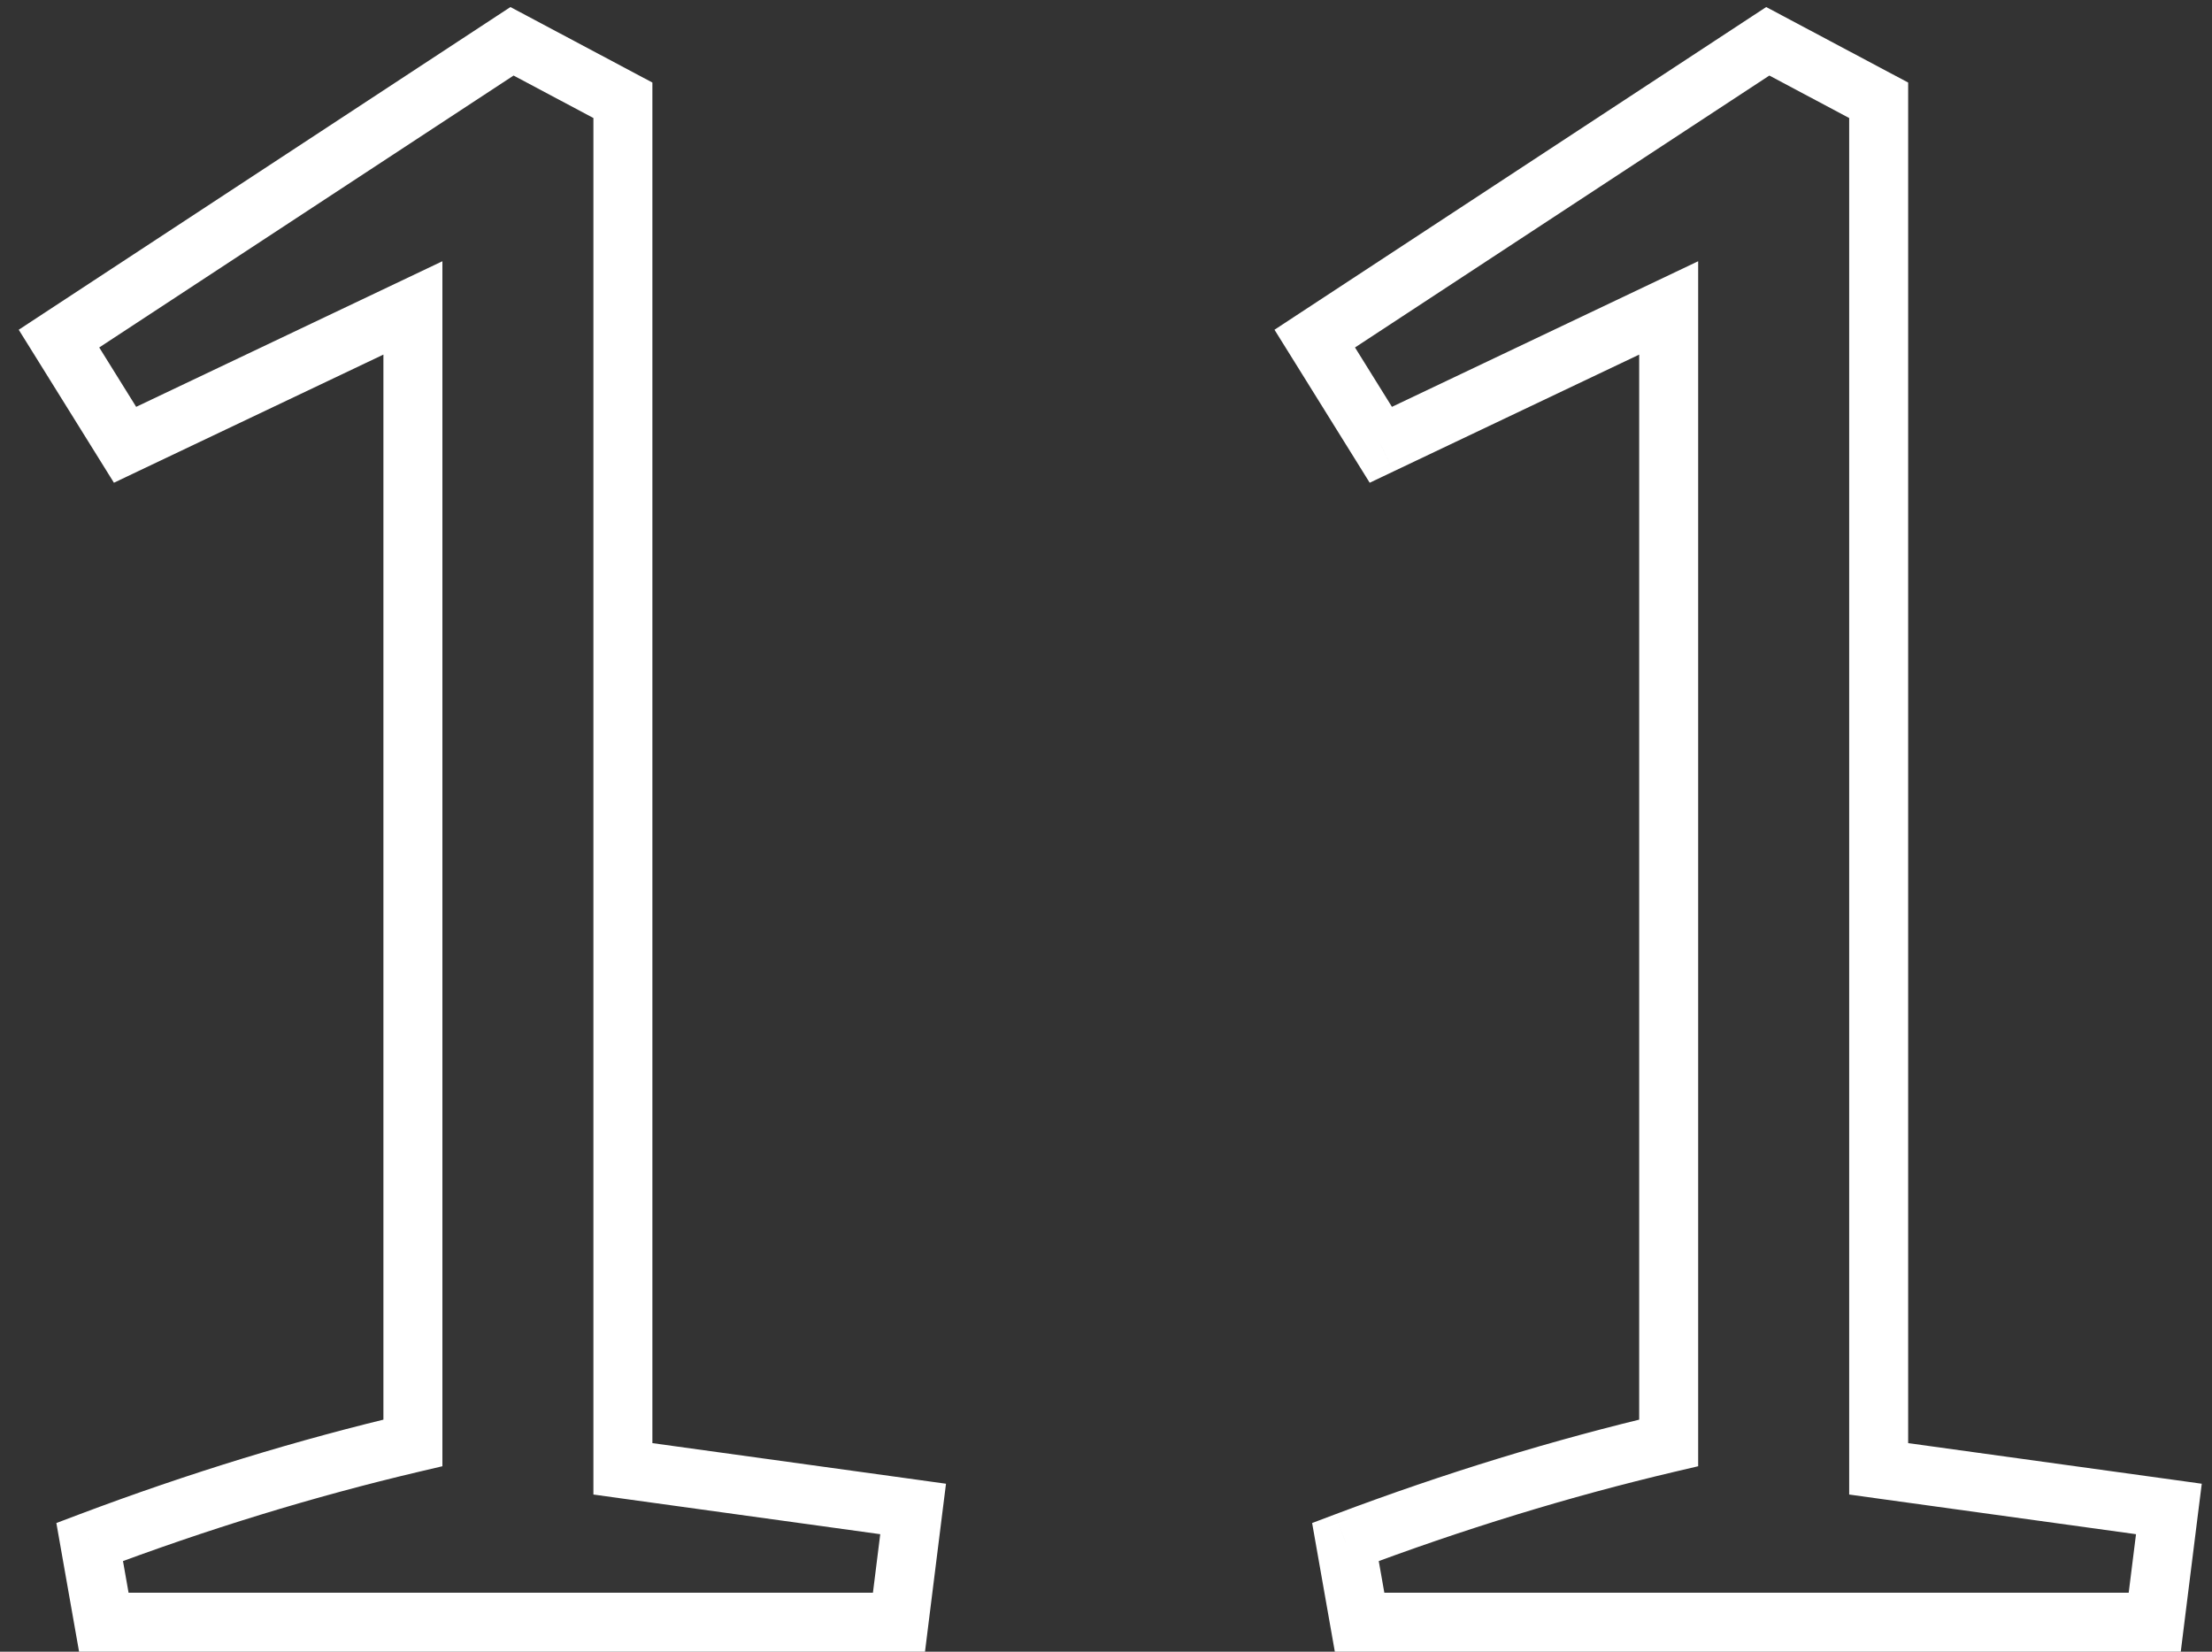
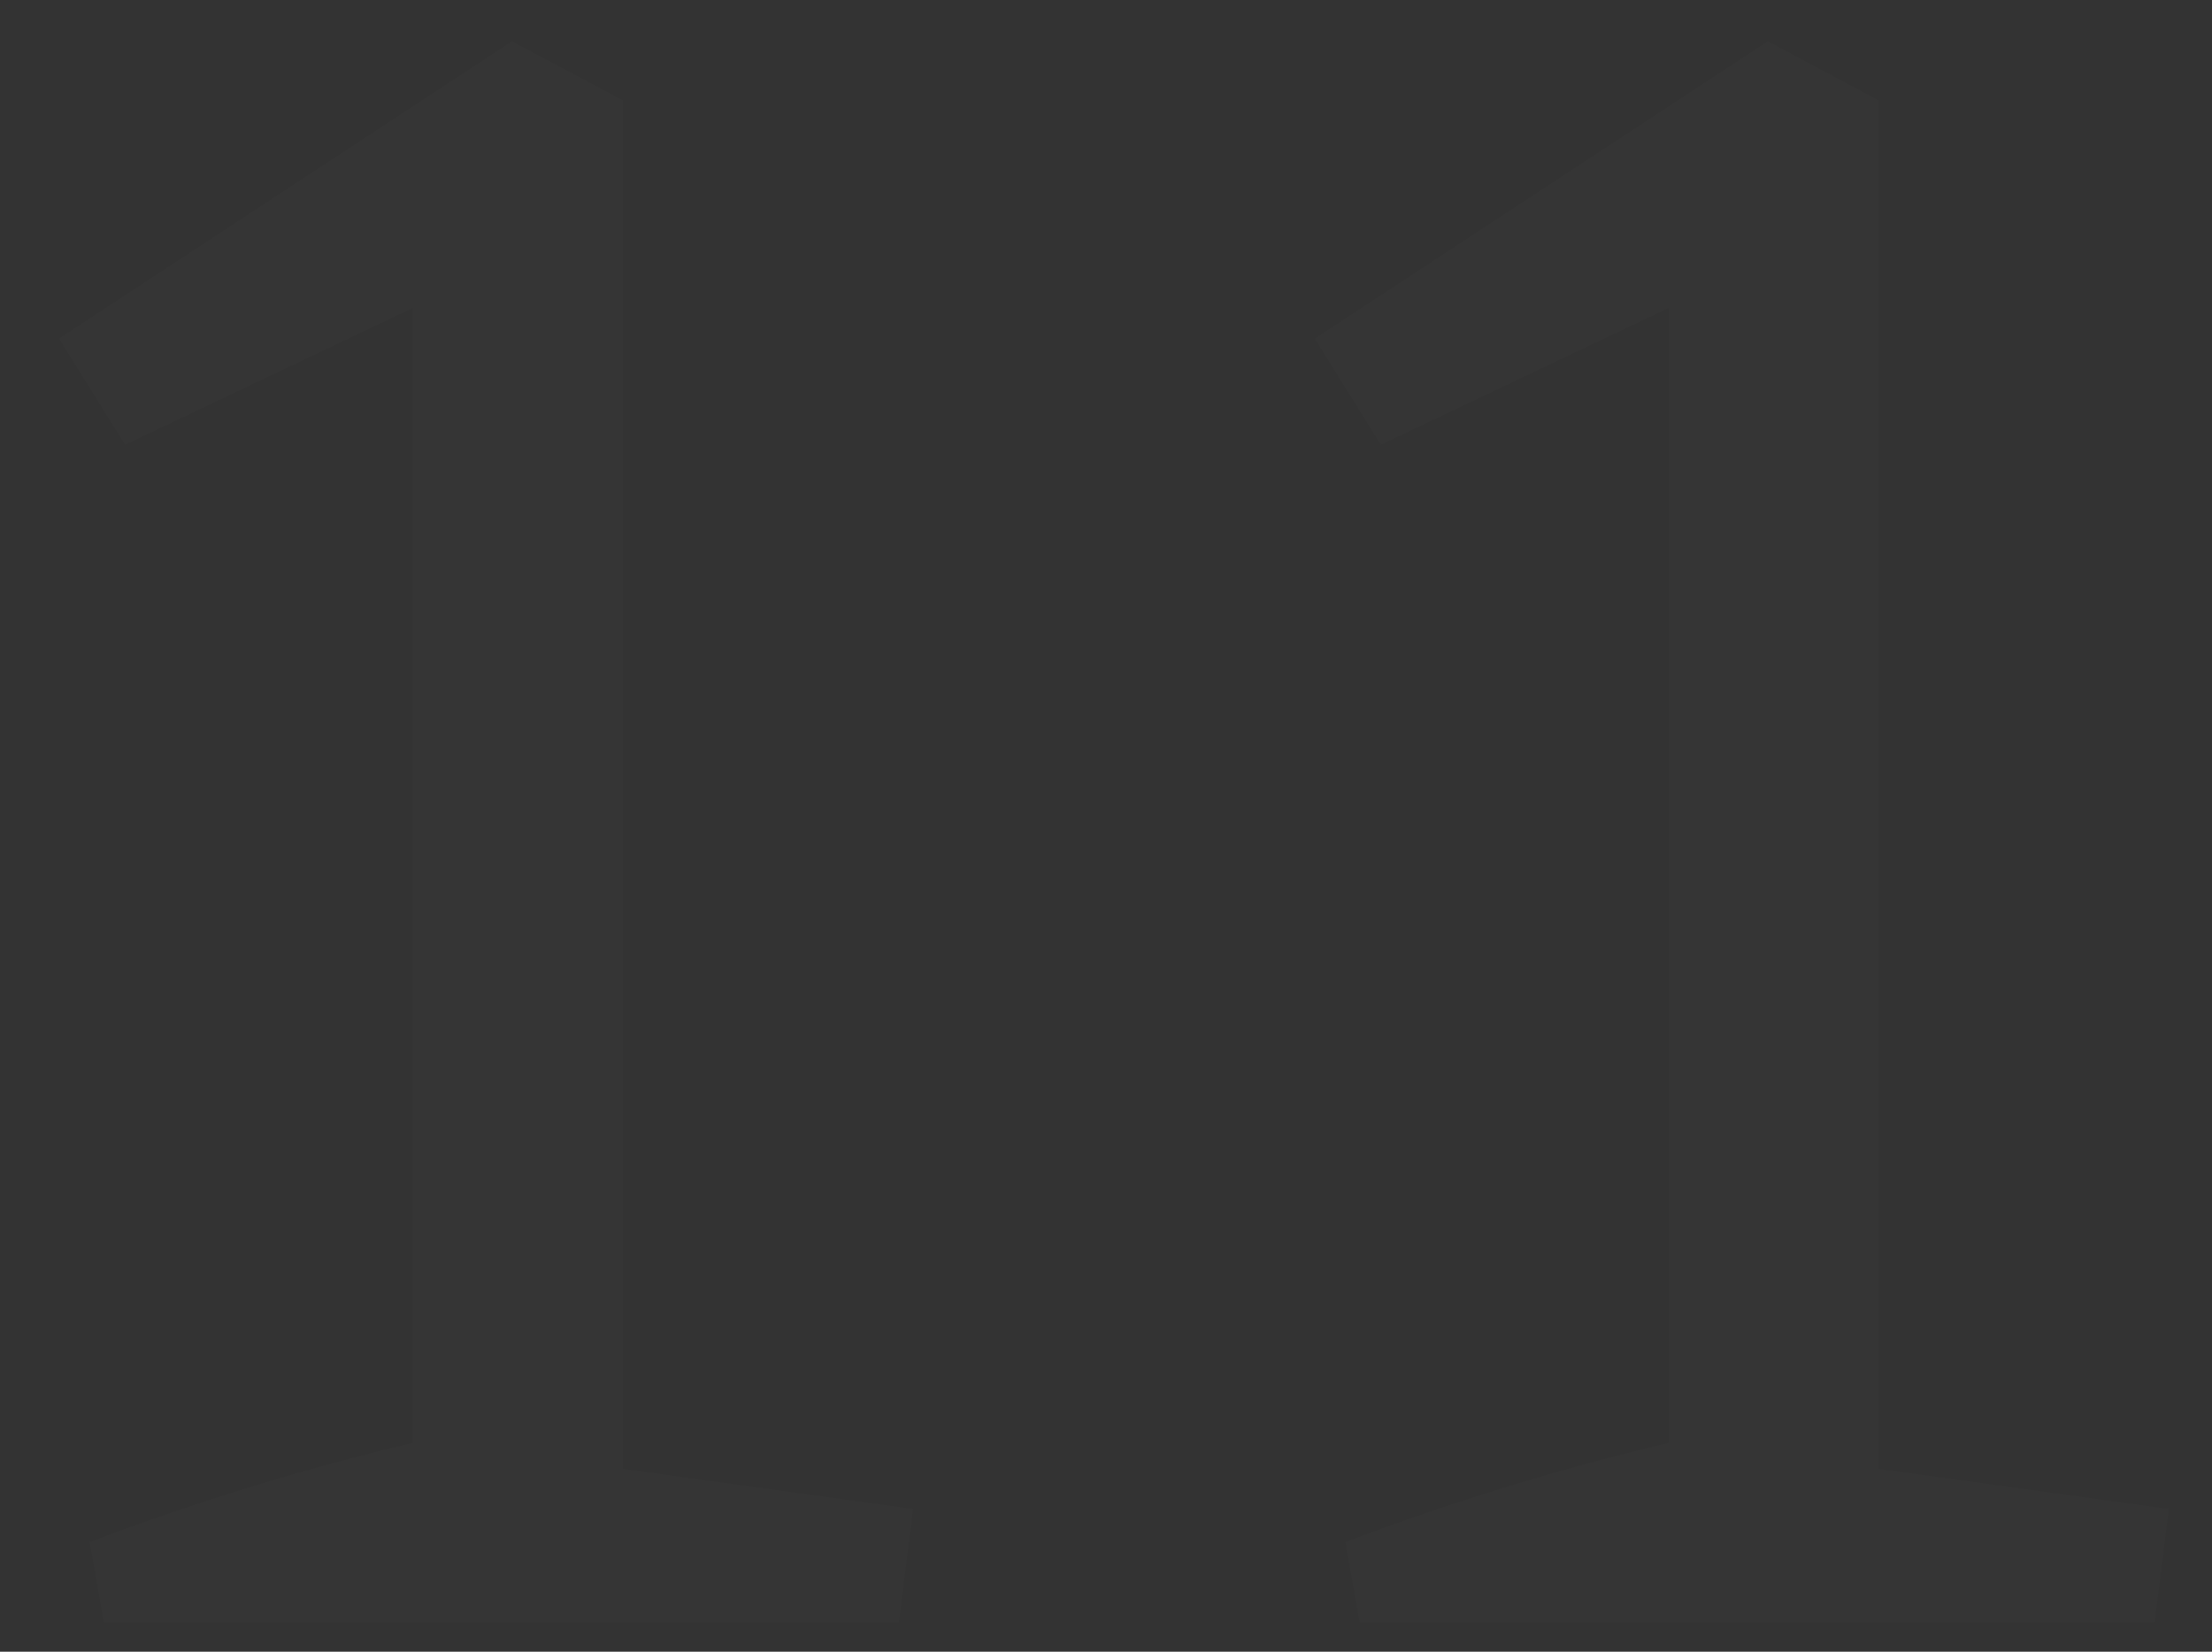
<svg xmlns="http://www.w3.org/2000/svg" width="75" height="56" viewBox="0 0 75 56" fill="none">
  <rect x="0" y="0" width="75" height="56" fill="#333333" stroke="none" />
  <path d="M30.96 51.16L30.48 55H3.52L3.04 52.28C6.72 50.893 10.373 49.773 14 48.92V10.44L4.24 15.08L2 11.48L17.36 1.4L21.12 3.4V49.8L30.96 51.16ZM73.538 51.16L73.058 55H46.098L45.618 52.28C49.298 50.893 52.952 49.773 56.578 48.92V10.44L46.818 15.08L44.578 11.48L59.938 1.4L63.698 3.4V49.8L73.538 51.16Z" fill="white" fill-opacity="0.01" />
-   <path d="M30.96 51.16L31.952 51.284L32.075 50.305L31.097 50.169L30.96 51.16ZM30.48 55V56H31.363L31.472 55.124L30.48 55ZM3.52 55L2.535 55.174L2.681 56H3.52V55ZM3.04 52.28L2.687 51.344L1.911 51.637L2.055 52.454L3.04 52.28ZM14 48.92L14.229 49.893L15 49.712V48.92H14ZM14 10.44H15V8.857L13.571 9.537L14 10.44ZM4.24 15.08L3.391 15.608L3.863 16.367L4.669 15.983L4.24 15.08ZM2 11.48L1.451 10.644L0.635 11.18L1.151 12.008L2 11.48ZM17.36 1.4L17.83 0.517L17.307 0.239L16.811 0.564L17.36 1.4ZM21.12 3.4H22.12V2.799L21.59 2.517L21.12 3.4ZM21.12 49.8H20.12V50.671L20.983 50.791L21.12 49.8ZM29.968 51.036L29.488 54.876L31.472 55.124L31.952 51.284L29.968 51.036ZM30.48 54H3.52V56H30.48V54ZM4.505 54.826L4.025 52.106L2.055 52.454L2.535 55.174L4.505 54.826ZM3.393 53.216C7.034 51.843 10.647 50.736 14.229 49.893L13.771 47.947C10.1 48.81 6.406 49.943 2.687 51.344L3.393 53.216ZM15 48.92V10.44H13V48.92H15ZM13.571 9.537L3.811 14.177L4.669 15.983L14.429 11.343L13.571 9.537ZM5.089 14.552L2.849 10.952L1.151 12.008L3.391 15.608L5.089 14.552ZM2.549 12.316L17.909 2.236L16.811 0.564L1.451 10.644L2.549 12.316ZM16.89 2.283L20.65 4.283L21.59 2.517L17.83 0.517L16.89 2.283ZM20.12 3.4V49.8H22.12V3.4H20.12ZM20.983 50.791L30.823 52.151L31.097 50.169L21.257 48.809L20.983 50.791ZM73.538 51.16L74.53 51.284L74.653 50.305L73.675 50.169L73.538 51.16ZM73.058 55V56H73.941L74.05 55.124L73.058 55ZM46.098 55L45.113 55.174L45.259 56H46.098V55ZM45.618 52.28L45.266 51.344L44.489 51.637L44.633 52.454L45.618 52.28ZM56.578 48.92L56.807 49.893L57.578 49.712V48.92H56.578ZM56.578 10.44H57.578V8.857L56.149 9.537L56.578 10.44ZM46.818 15.08L45.969 15.608L46.441 16.367L47.248 15.983L46.818 15.08ZM44.578 11.48L44.029 10.644L43.213 11.18L43.729 12.008L44.578 11.48ZM59.938 1.4L60.408 0.517L59.885 0.239L59.389 0.564L59.938 1.4ZM63.698 3.4H64.698V2.799L64.168 2.517L63.698 3.4ZM63.698 49.8H62.698V50.671L63.561 50.791L63.698 49.8ZM72.546 51.036L72.066 54.876L74.05 55.124L74.53 51.284L72.546 51.036ZM73.058 54H46.098V56H73.058V54ZM47.083 54.826L46.603 52.106L44.633 52.454L45.113 55.174L47.083 54.826ZM45.971 53.216C49.613 51.843 53.225 50.736 56.807 49.893L56.349 47.947C52.678 48.81 48.984 49.943 45.266 51.344L45.971 53.216ZM57.578 48.92V10.44H55.578V48.92H57.578ZM56.149 9.537L46.389 14.177L47.248 15.983L57.008 11.343L56.149 9.537ZM47.667 14.552L45.427 10.952L43.729 12.008L45.969 15.608L47.667 14.552ZM45.127 12.316L60.487 2.236L59.389 0.564L44.029 10.644L45.127 12.316ZM59.468 2.283L63.228 4.283L64.168 2.517L60.408 0.517L59.468 2.283ZM62.698 3.4V49.8H64.698V3.4H62.698ZM63.561 50.791L73.401 52.151L73.675 50.169L63.835 48.809L63.561 50.791Z" fill="white" />
</svg>